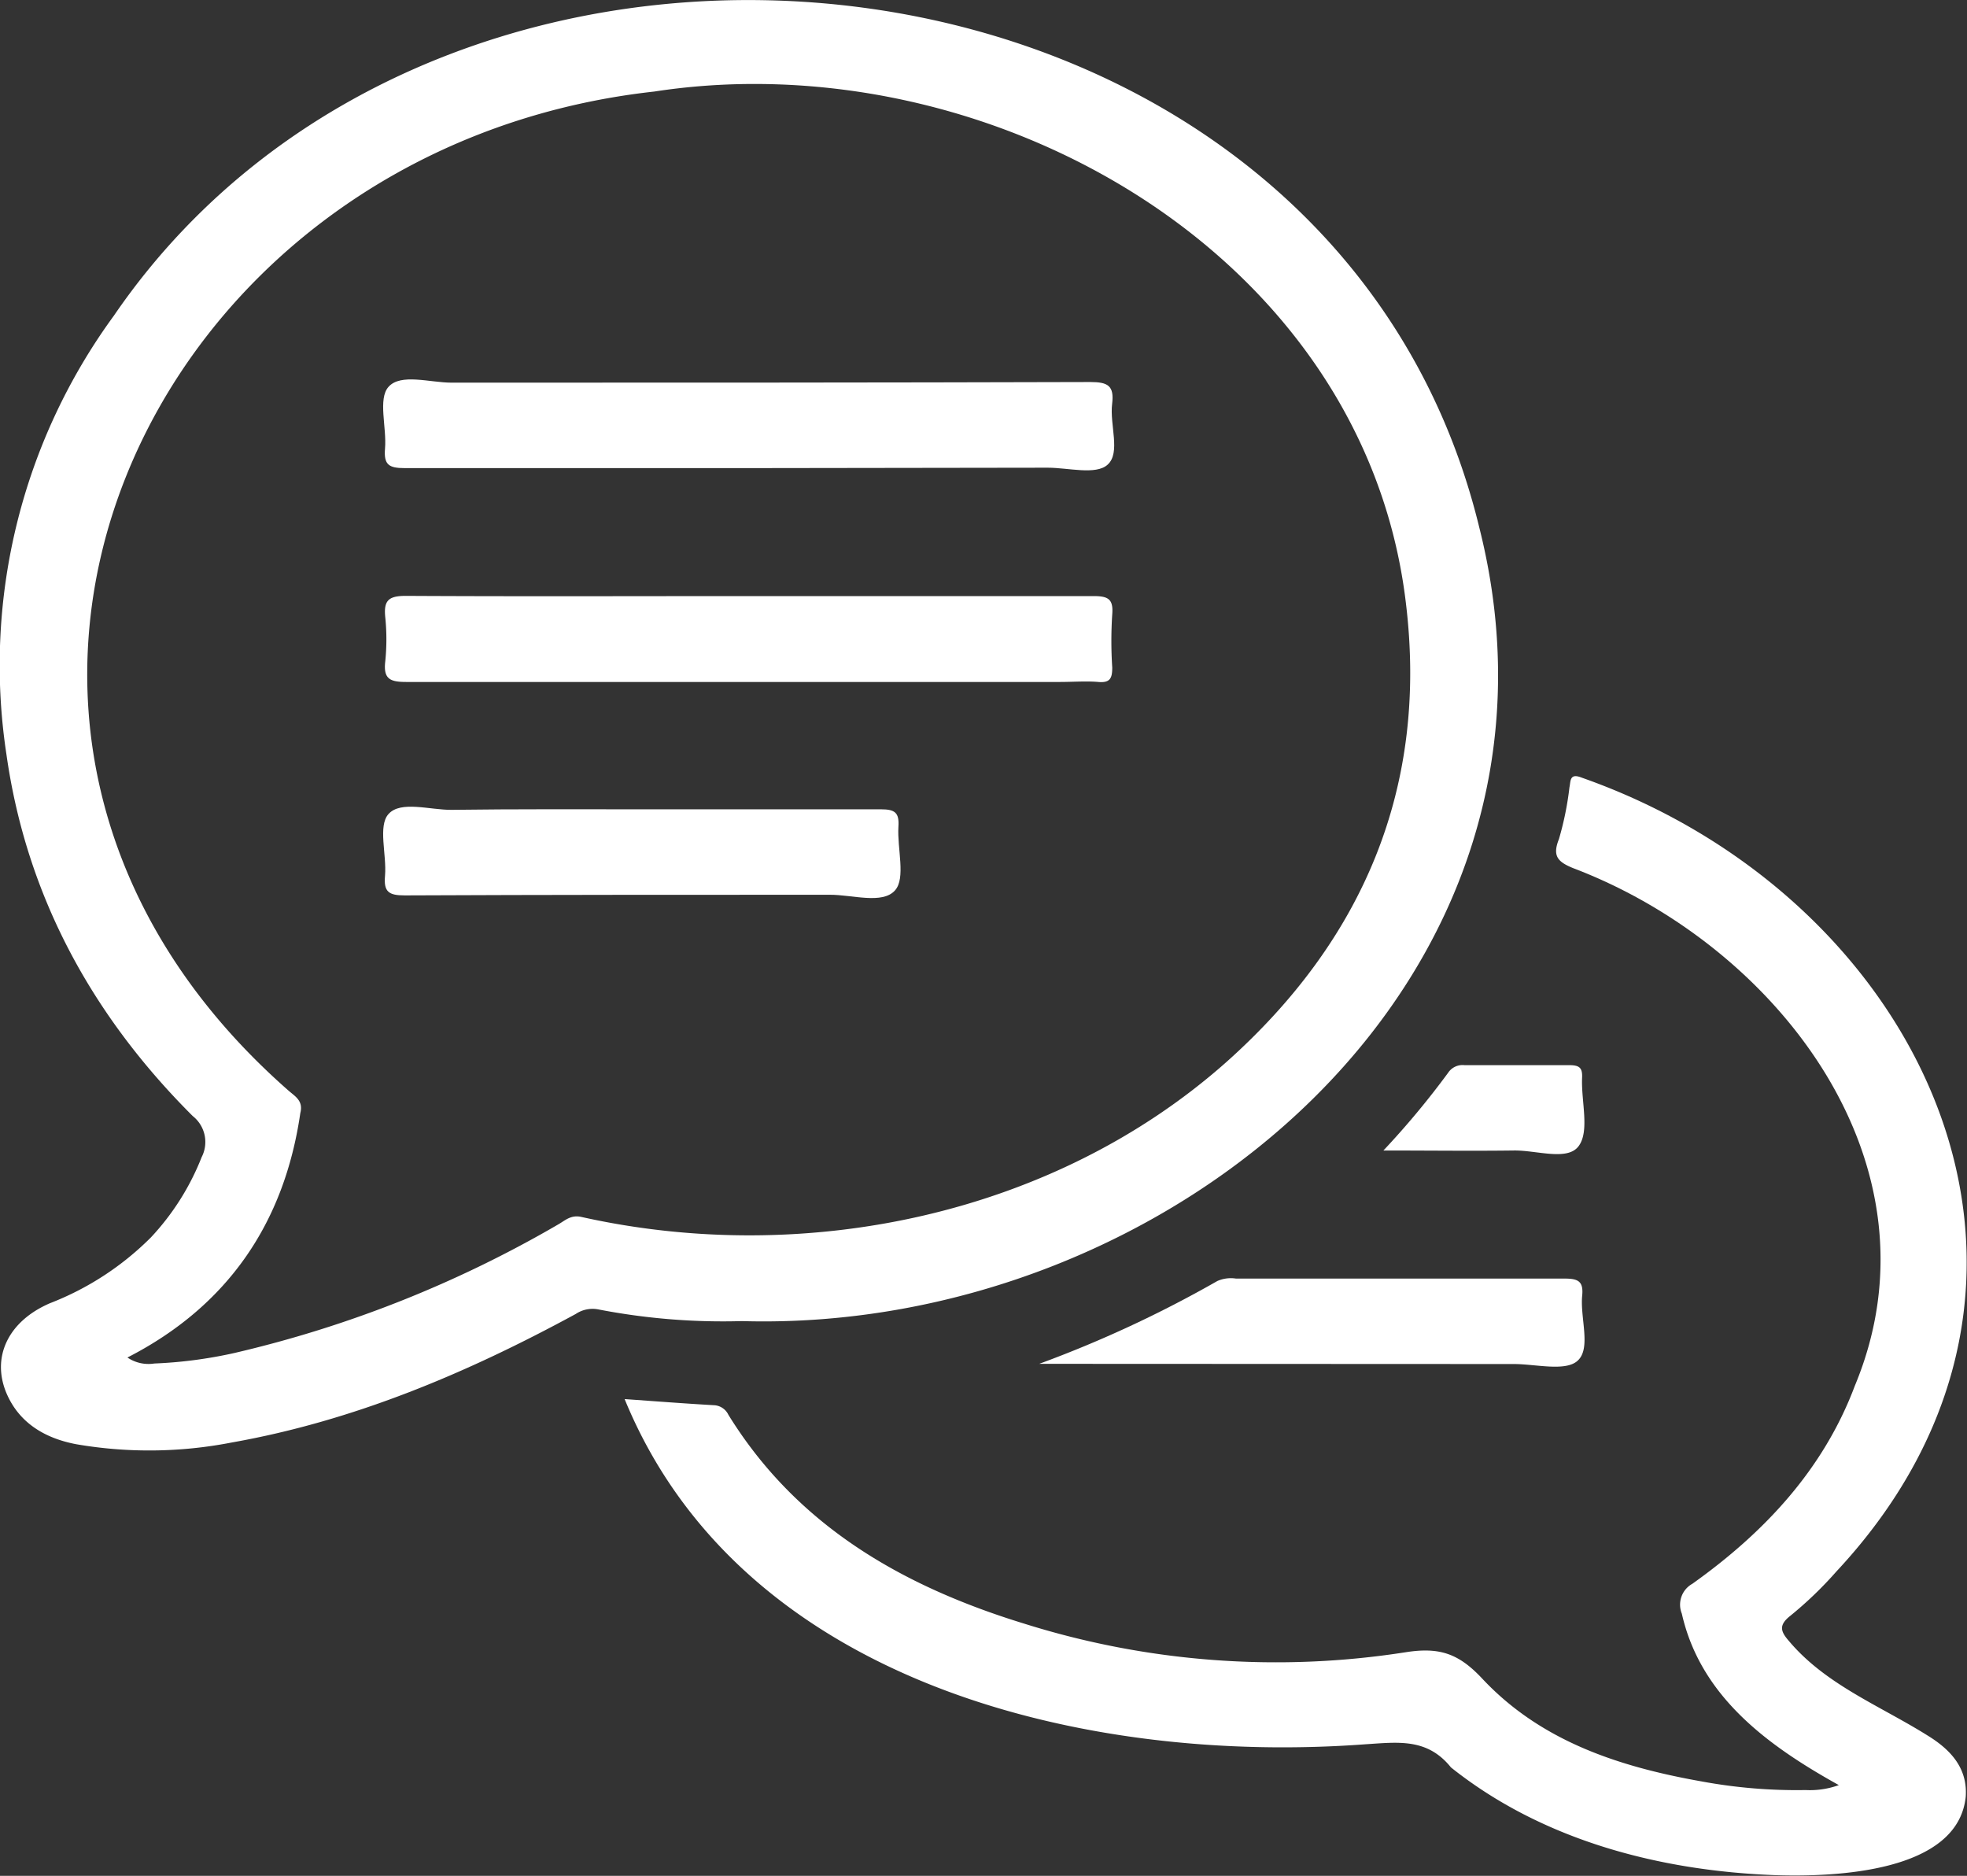
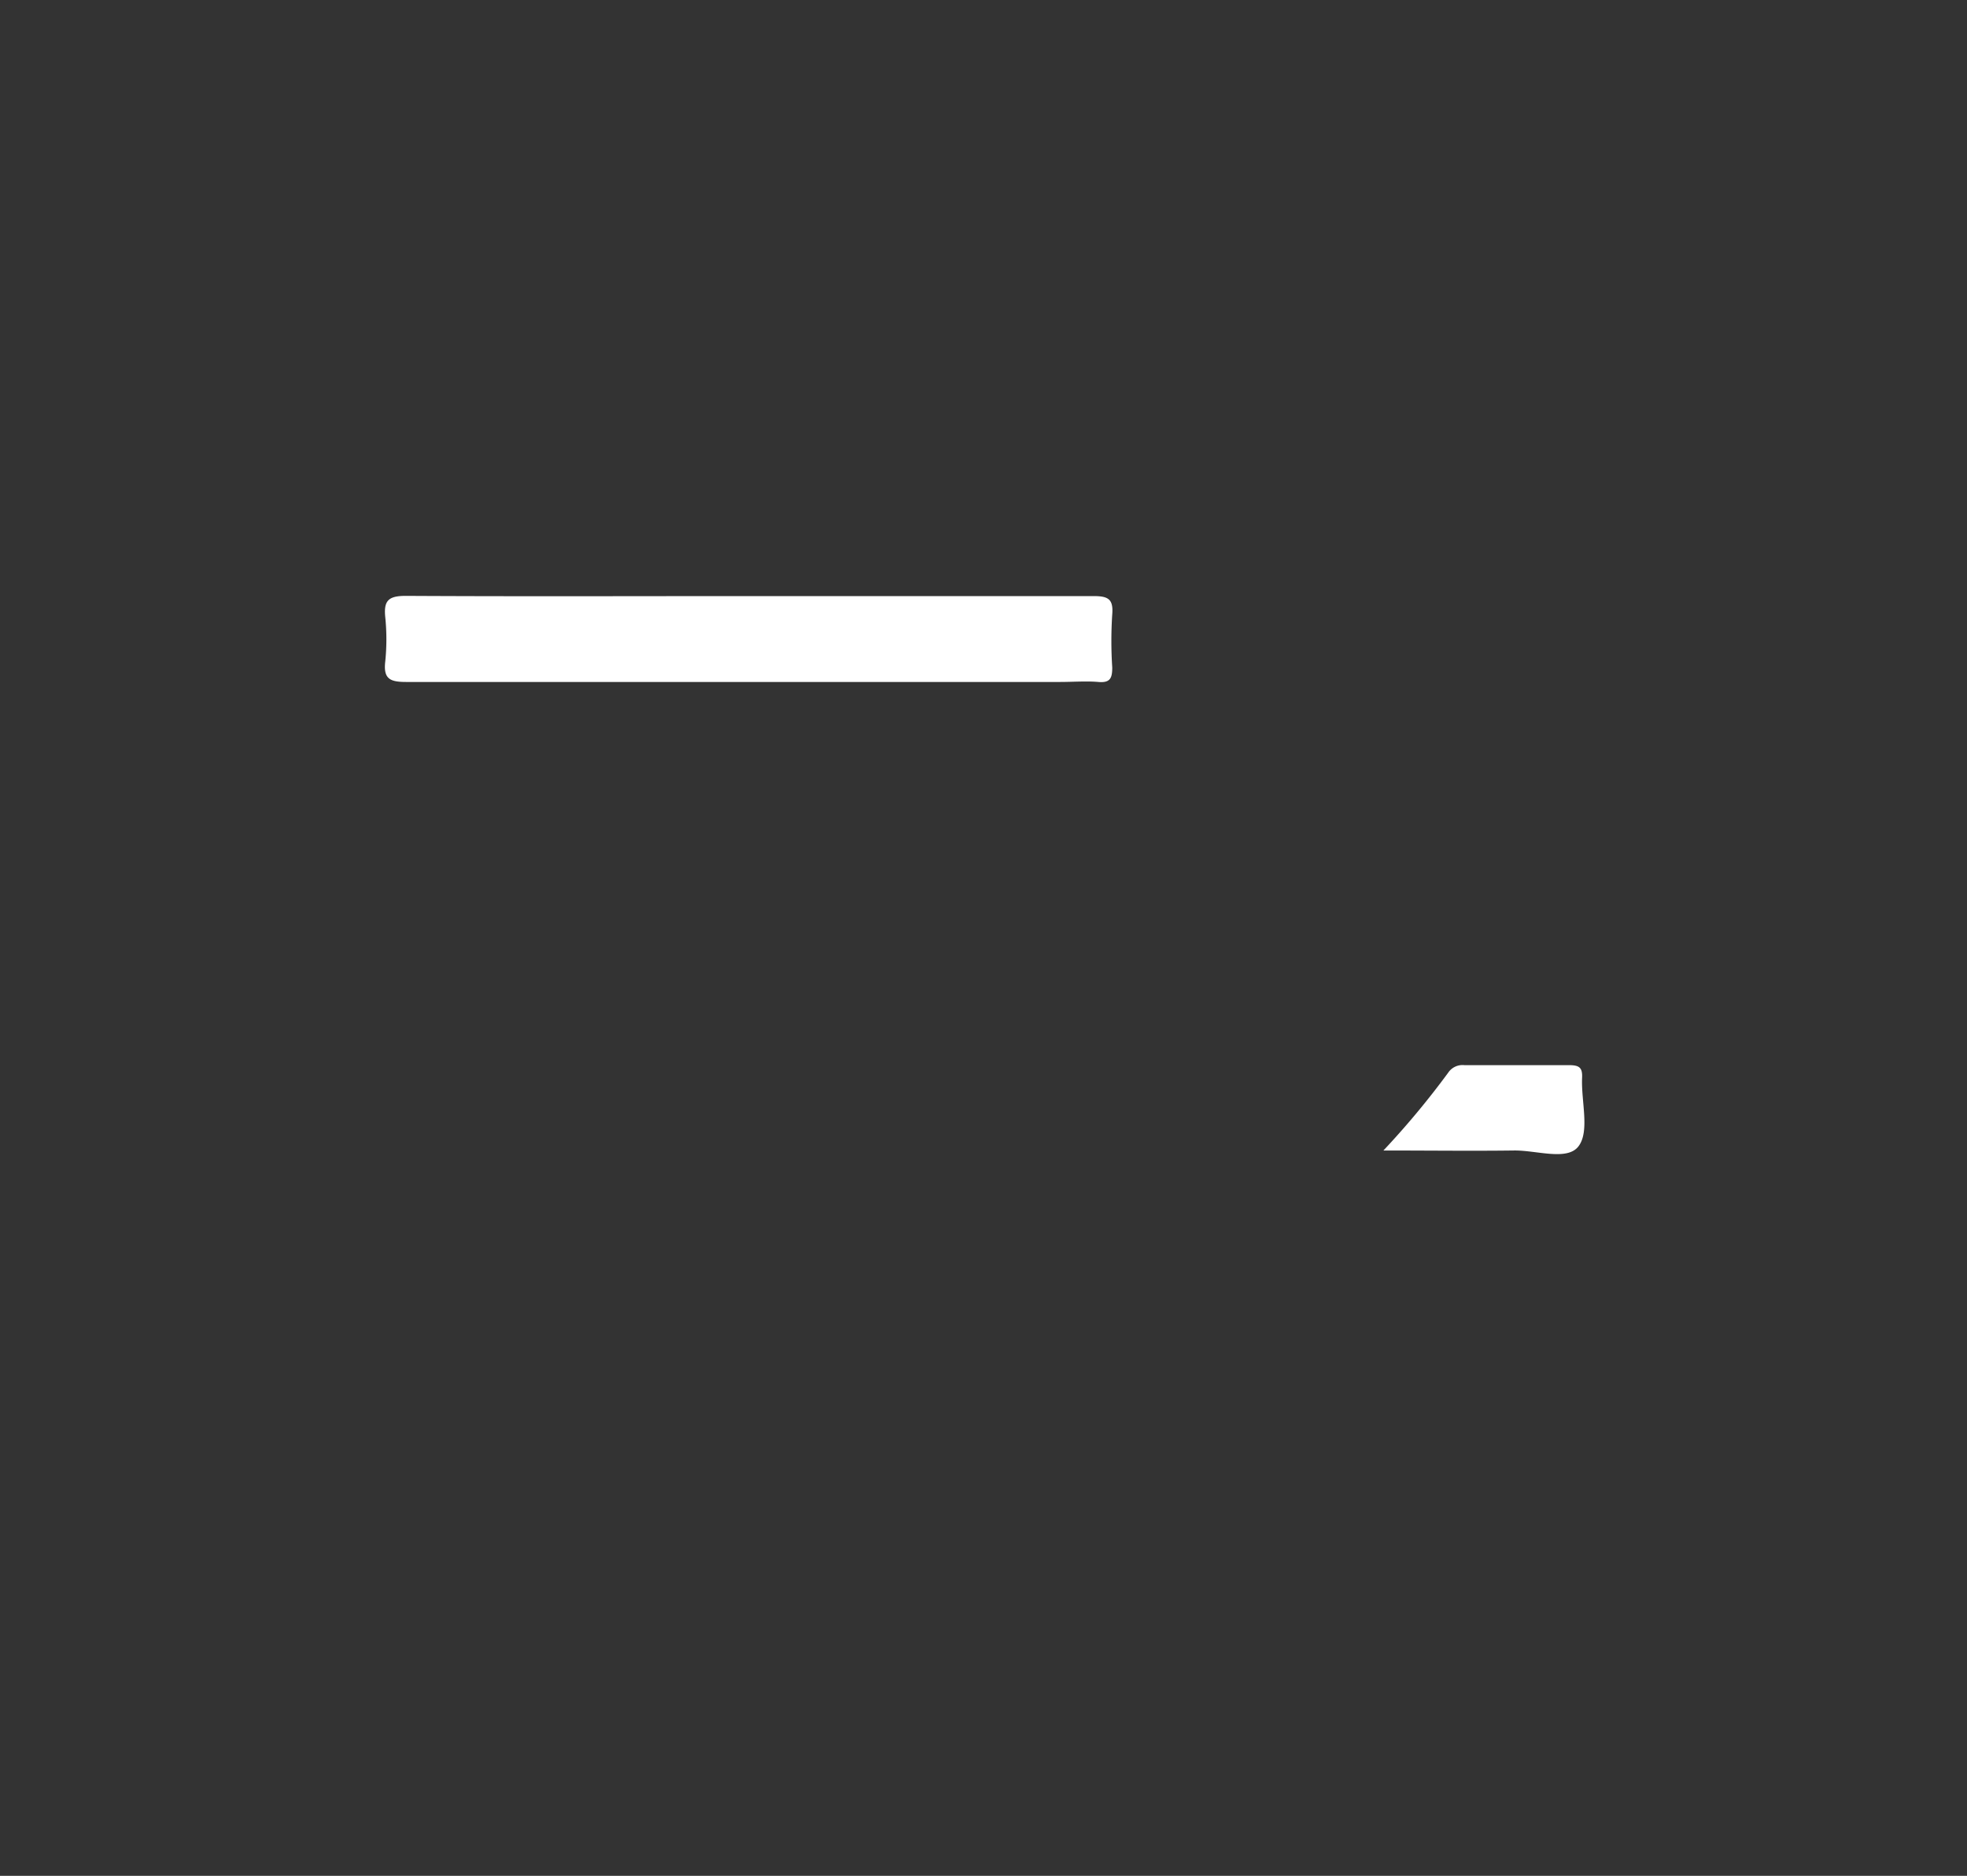
<svg xmlns="http://www.w3.org/2000/svg" viewBox="0 0 186.93 178.24">
  <rect x="0" y="0" width="186.93" height="178.24" fill="#333333" stroke="none" />
  <defs>
    <style>.cls-1{fill:#fff;}</style>
  </defs>
  <g id="Ebene_2" data-name="Ebene 2">
    <g id="Ebene_1-2" data-name="Ebene 1">
-       <path class="cls-1" d="M140.59,50.16C126.64-7.42,43.07-17.16,10.82,30A56.27,56.27,0,0,0,.61,71.67c1.9,13.44,8.13,24.83,17.71,34.38a3.14,3.14,0,0,1,.84,3.91,23.94,23.94,0,0,1-4.83,7.63,27.67,27.67,0,0,1-9.58,6.24c-4,1.72-5.6,5.16-4.11,8.61,1.24,2.85,3.74,4.25,6.61,4.79A40.91,40.91,0,0,0,22,137.07c11.65-2.06,22.4-6.61,32.72-12.22a2.87,2.87,0,0,1,2.09-.44,62.25,62.25,0,0,0,13.7,1.12C111.07,126.7,151.39,93.06,140.59,50.16Zm-24.06,50.77c-16.4,14.54-40,19.44-61.25,14.71-1-.24-1.55.31-2.19.68a111.21,111.21,0,0,1-30.81,12.24,42.66,42.66,0,0,1-7.62,1,3.56,3.56,0,0,1-2.55-.57c9.55-4.89,14.92-12.81,16.43-23.23.3-1.16-.48-1.57-1.11-2.12-39-34.21-13.88-89.56,34.74-94.94C93.7,3.85,129.61,23.87,133.6,57.25,135.74,74.75,129.58,89.3,116.53,100.93Z" />
-       <path class="cls-1" d="M59.36,132.94c2.93.21,5.69.42,8.45.58a1.6,1.6,0,0,1,1.41.91c6.54,10.59,16.6,16.31,28.09,19.84A79.75,79.75,0,0,0,133.55,157c3.26-.52,5.08.12,7.31,2.5,5.57,5.95,13,8.38,20.85,9.77a49.6,49.6,0,0,0,9.89.82,8.08,8.08,0,0,0,3.15-.47c-6.75-3.75-13.14-8.41-14.92-16.29a2.27,2.27,0,0,1,1-2.84c6.84-4.87,12.45-10.85,15.44-18.81,8.76-21.05-7.39-41.83-26.77-49.19-1.44-.59-2-1.13-1.35-2.76a29.42,29.42,0,0,0,1-4.92c.13-.61,0-1.39,1.19-.91,32.45,11.41,49.92,47.86,24.17,75.43a36.29,36.29,0,0,1-4.38,4.21c-1.14.9-.89,1.51-.12,2.39,3.49,4.15,8.64,6.14,13.13,8.95,2.16,1.32,3.86,3.06,3.67,5.84-.74,7.21-12.45,7.63-18,7.46-11-.39-22.19-3.28-30.92-10.24-2.25-2.8-5-2.4-8.13-2.2C103.29,167.71,70.46,160,59.36,132.94Z" />
-       <path class="cls-1" d="M98.76,129.59a111.83,111.83,0,0,0,16.93-7.87,3.2,3.2,0,0,1,1.77-.23c10.41,0,20.81,0,31.22,0,1.26,0,1.82.23,1.68,1.62-.21,2.12.87,5-.43,6.18-1.14,1.06-4,.32-6.05.32Z" />
      <path class="cls-1" d="M131.47,109.32a79.36,79.36,0,0,0,6.16-7.4,1.64,1.64,0,0,1,1.54-.71c3.31,0,6.63,0,9.94,0,1,0,1.29.25,1.24,1.23-.09,2.22.74,5.06-.34,6.48s-4,.36-6.17.4C139.86,109.37,135.87,109.32,131.47,109.32Z" />
-       <path class="cls-1" d="M71.15,44.48c-10.9,0-21.8,0-32.69,0-1.51,0-2-.32-1.87-1.86.17-2-.69-4.72.33-5.86,1.16-1.31,3.93-.4,6-.4,20.23,0,40.47,0,60.7-.06,1.68,0,2.28.36,2.07,2.07-.25,2,.84,4.66-.44,5.79-1.11,1-3.73.28-5.68.28Z" />
      <path class="cls-1" d="M71.22,56.64c10.89,0,21.79,0,32.68,0,1.38,0,1.92.25,1.8,1.73a38.84,38.84,0,0,0,0,5.06c0,1-.19,1.47-1.32,1.37s-2.43,0-3.65,0q-31.06,0-62.12,0c-1.52,0-2.19-.27-2-1.93a20.81,20.81,0,0,0,0-4.25c-.15-1.53.29-2,1.93-2C49.42,56.68,60.32,56.64,71.22,56.64Z" />
-       <path class="cls-1" d="M61.19,76.9c7.52,0,15,0,22.54,0,1.32,0,1.74.32,1.65,1.65-.13,2.08.72,4.9-.33,6.06-1.2,1.34-4.06.4-6.2.41-13.46,0-26.93,0-40.4.06-1.51,0-2-.34-1.86-1.87.17-2-.69-4.73.33-5.86,1.16-1.3,3.93-.38,6-.4C49,76.87,55.1,76.9,61.19,76.9Z" />
    </g>
  </g>
</svg>